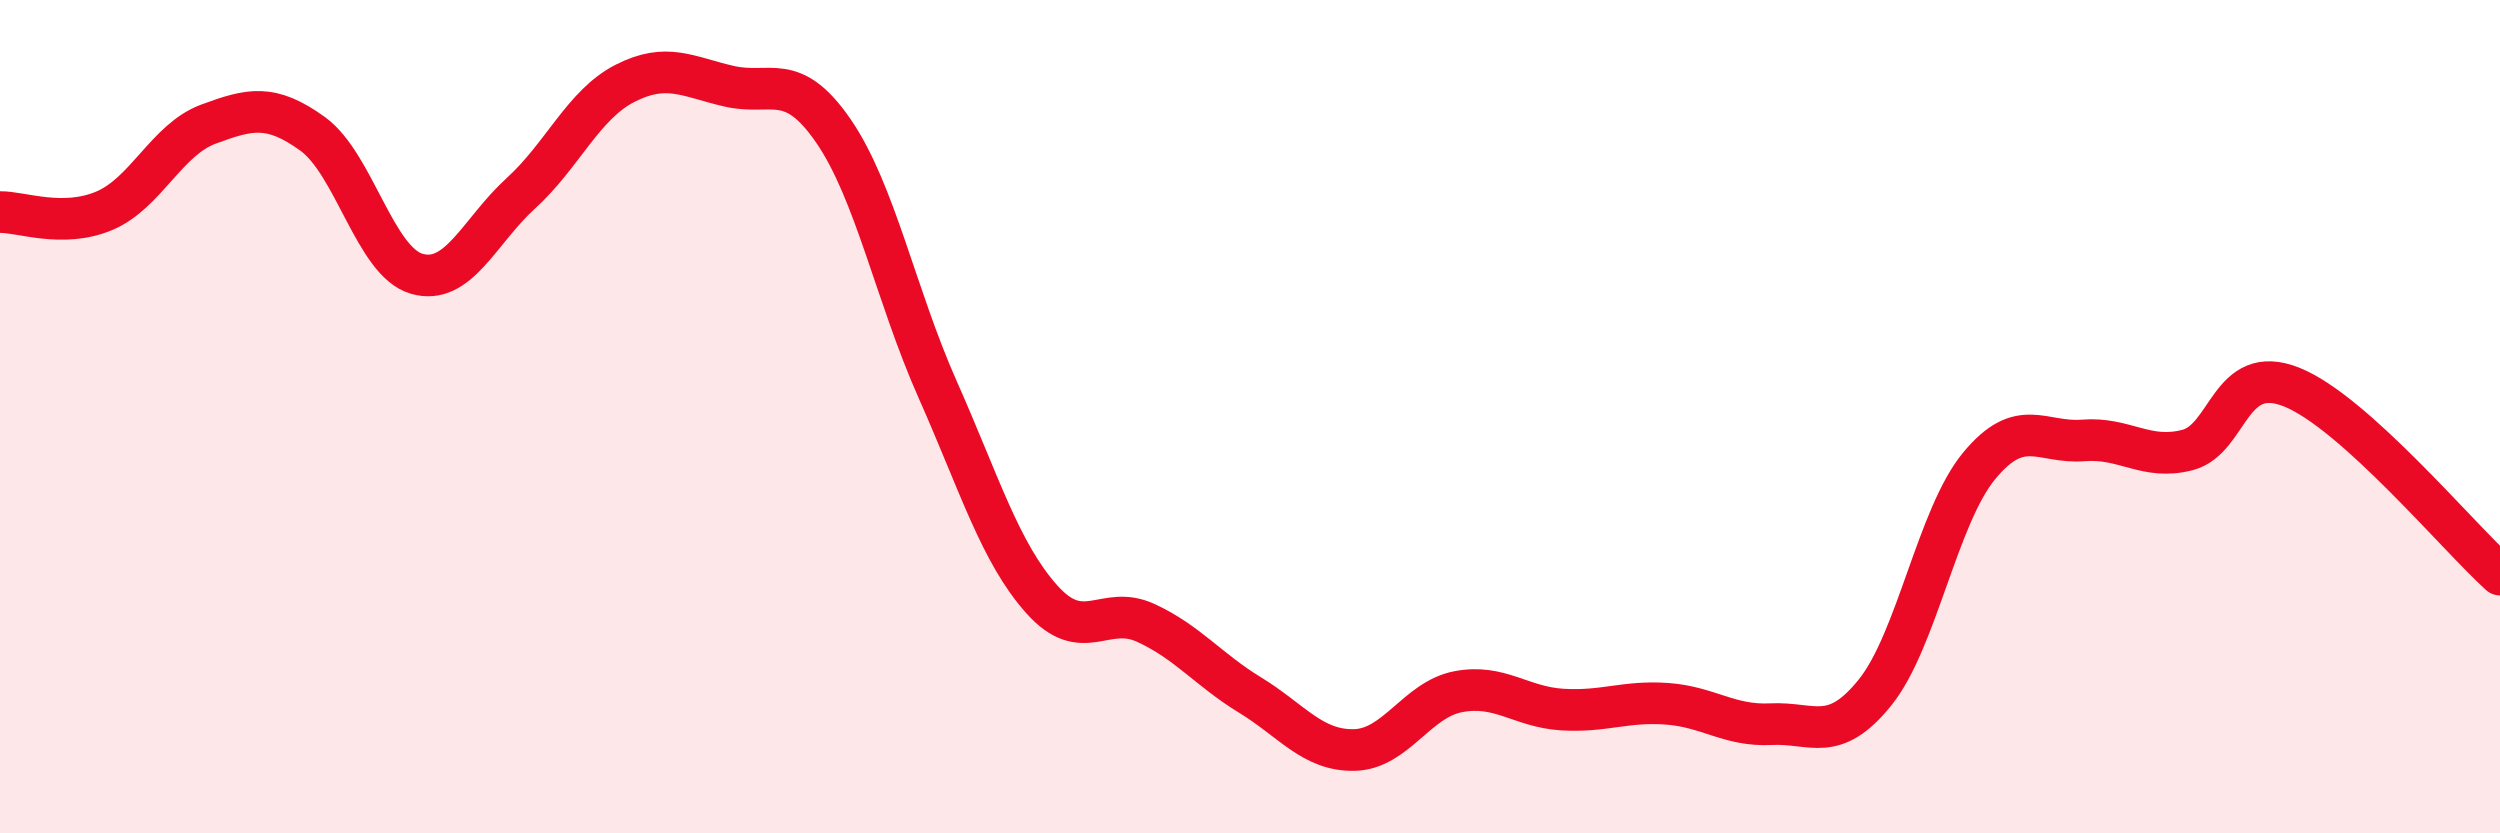
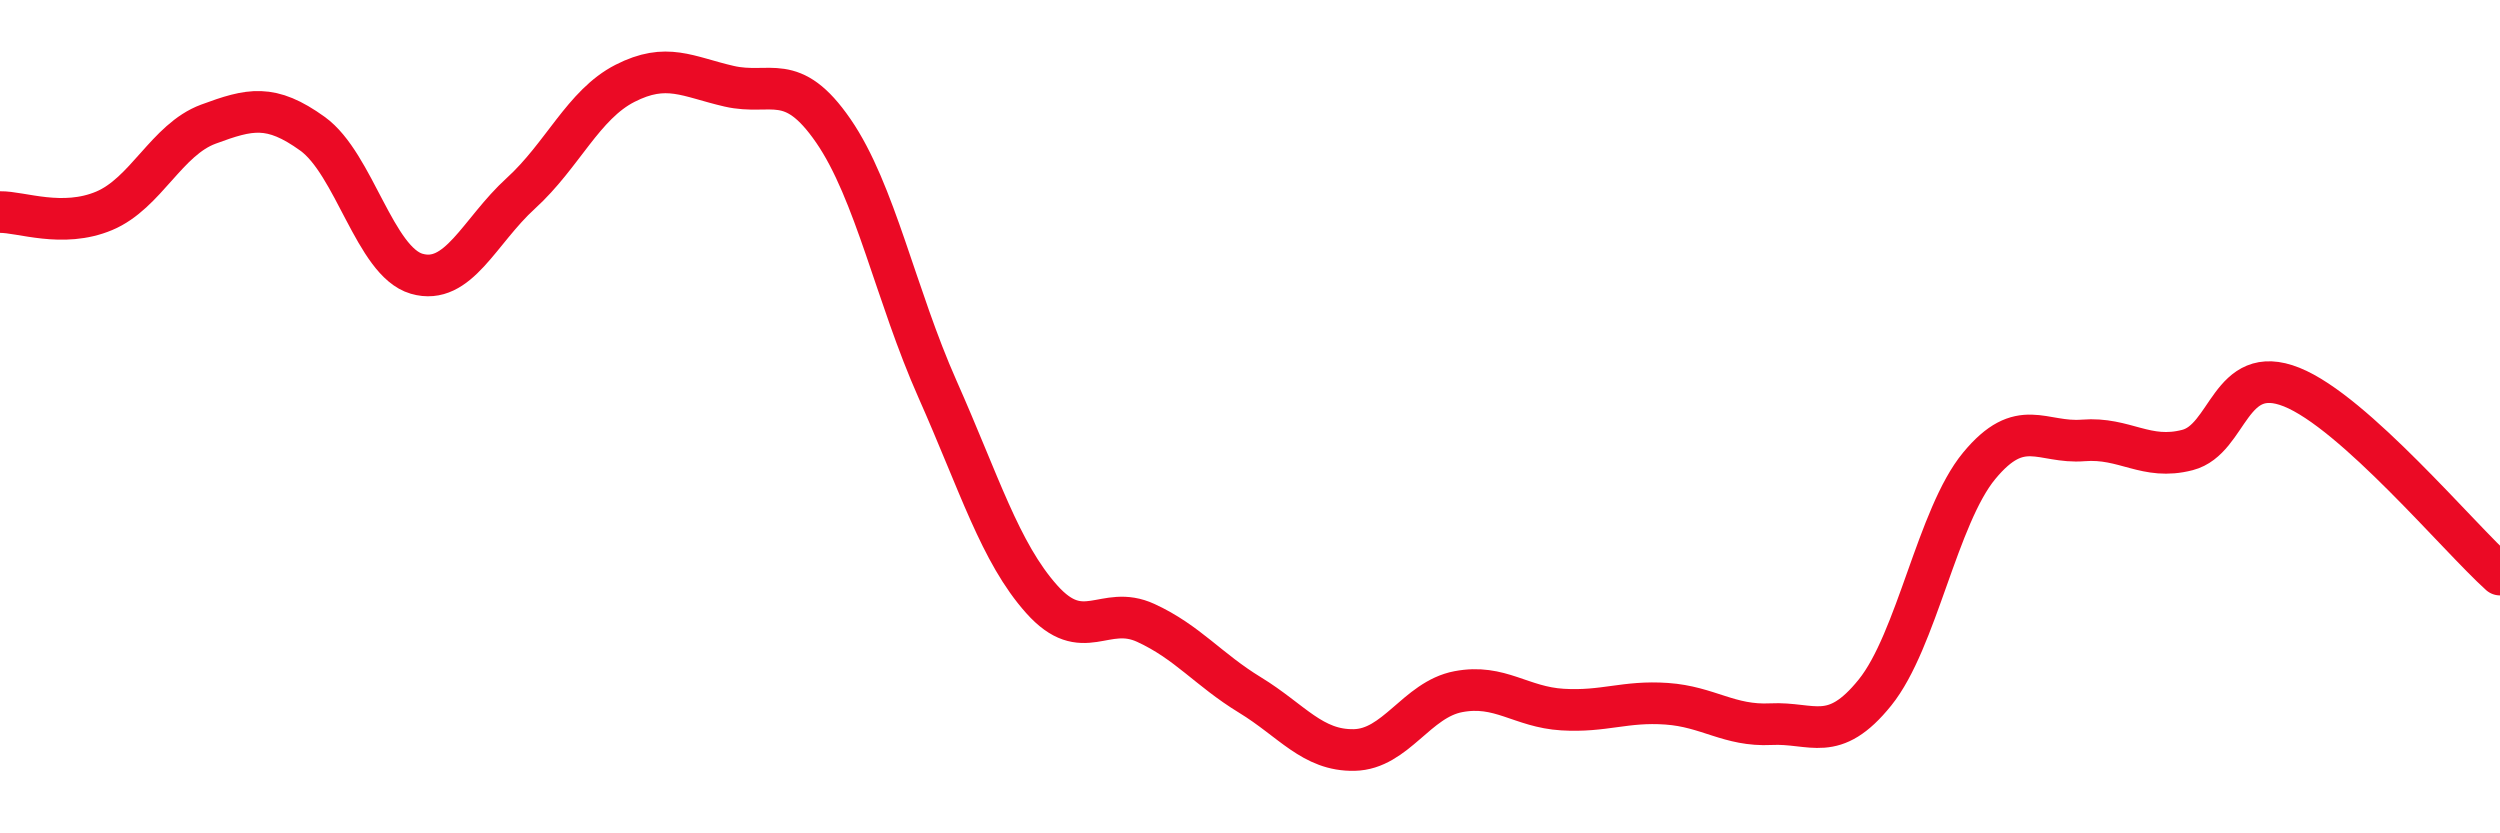
<svg xmlns="http://www.w3.org/2000/svg" width="60" height="20" viewBox="0 0 60 20">
-   <path d="M 0,5.09 C 0.5,5.08 1.5,5.48 2.5,5.06 C 3.5,4.64 4,3.35 5,2.98 C 6,2.61 6.5,2.49 7.5,3.21 C 8.5,3.93 9,6.28 10,6.57 C 11,6.86 11.5,5.55 12.5,4.64 C 13.5,3.73 14,2.51 15,2 C 16,1.49 16.5,1.84 17.5,2.07 C 18.5,2.3 19,1.69 20,3.14 C 21,4.59 21.5,7.09 22.5,9.34 C 23.5,11.59 24,13.26 25,14.38 C 26,15.5 26.5,14.49 27.5,14.95 C 28.5,15.41 29,16.07 30,16.68 C 31,17.29 31.5,18.02 32.5,18 C 33.5,17.98 34,16.79 35,16.6 C 36,16.41 36.5,16.97 37.5,17.03 C 38.5,17.09 39,16.82 40,16.89 C 41,16.96 41.5,17.43 42.5,17.38 C 43.5,17.33 44,17.86 45,16.62 C 46,15.38 46.5,12.39 47.5,11.18 C 48.5,9.97 49,10.65 50,10.57 C 51,10.49 51.5,11.06 52.5,10.8 C 53.5,10.54 53.5,8.69 55,9.29 C 56.5,9.89 59,12.89 60,13.79L60 20L0 20Z" fill="#EB0A25" opacity="0.1" stroke-linecap="round" stroke-linejoin="round" />
  <path d="M 0,5.09 C 0.5,5.08 1.5,5.48 2.5,5.06 C 3.5,4.64 4,3.35 5,2.98 C 6,2.61 6.5,2.49 7.5,3.21 C 8.5,3.93 9,6.28 10,6.57 C 11,6.86 11.5,5.55 12.5,4.64 C 13.5,3.73 14,2.51 15,2 C 16,1.49 16.5,1.84 17.5,2.07 C 18.5,2.3 19,1.69 20,3.14 C 21,4.59 21.5,7.09 22.5,9.34 C 23.5,11.59 24,13.26 25,14.38 C 26,15.5 26.5,14.49 27.5,14.95 C 28.5,15.41 29,16.07 30,16.68 C 31,17.29 31.5,18.02 32.5,18 C 33.5,17.98 34,16.79 35,16.6 C 36,16.41 36.5,16.97 37.5,17.03 C 38.5,17.09 39,16.82 40,16.89 C 41,16.96 41.5,17.43 42.5,17.38 C 43.5,17.33 44,17.86 45,16.62 C 46,15.38 46.5,12.39 47.5,11.18 C 48.5,9.97 49,10.65 50,10.57 C 51,10.49 51.5,11.06 52.5,10.8 C 53.5,10.54 53.5,8.69 55,9.29 C 56.5,9.89 59,12.89 60,13.79" stroke="#EB0A25" stroke-width="1" fill="none" stroke-linecap="round" stroke-linejoin="round" />
</svg>